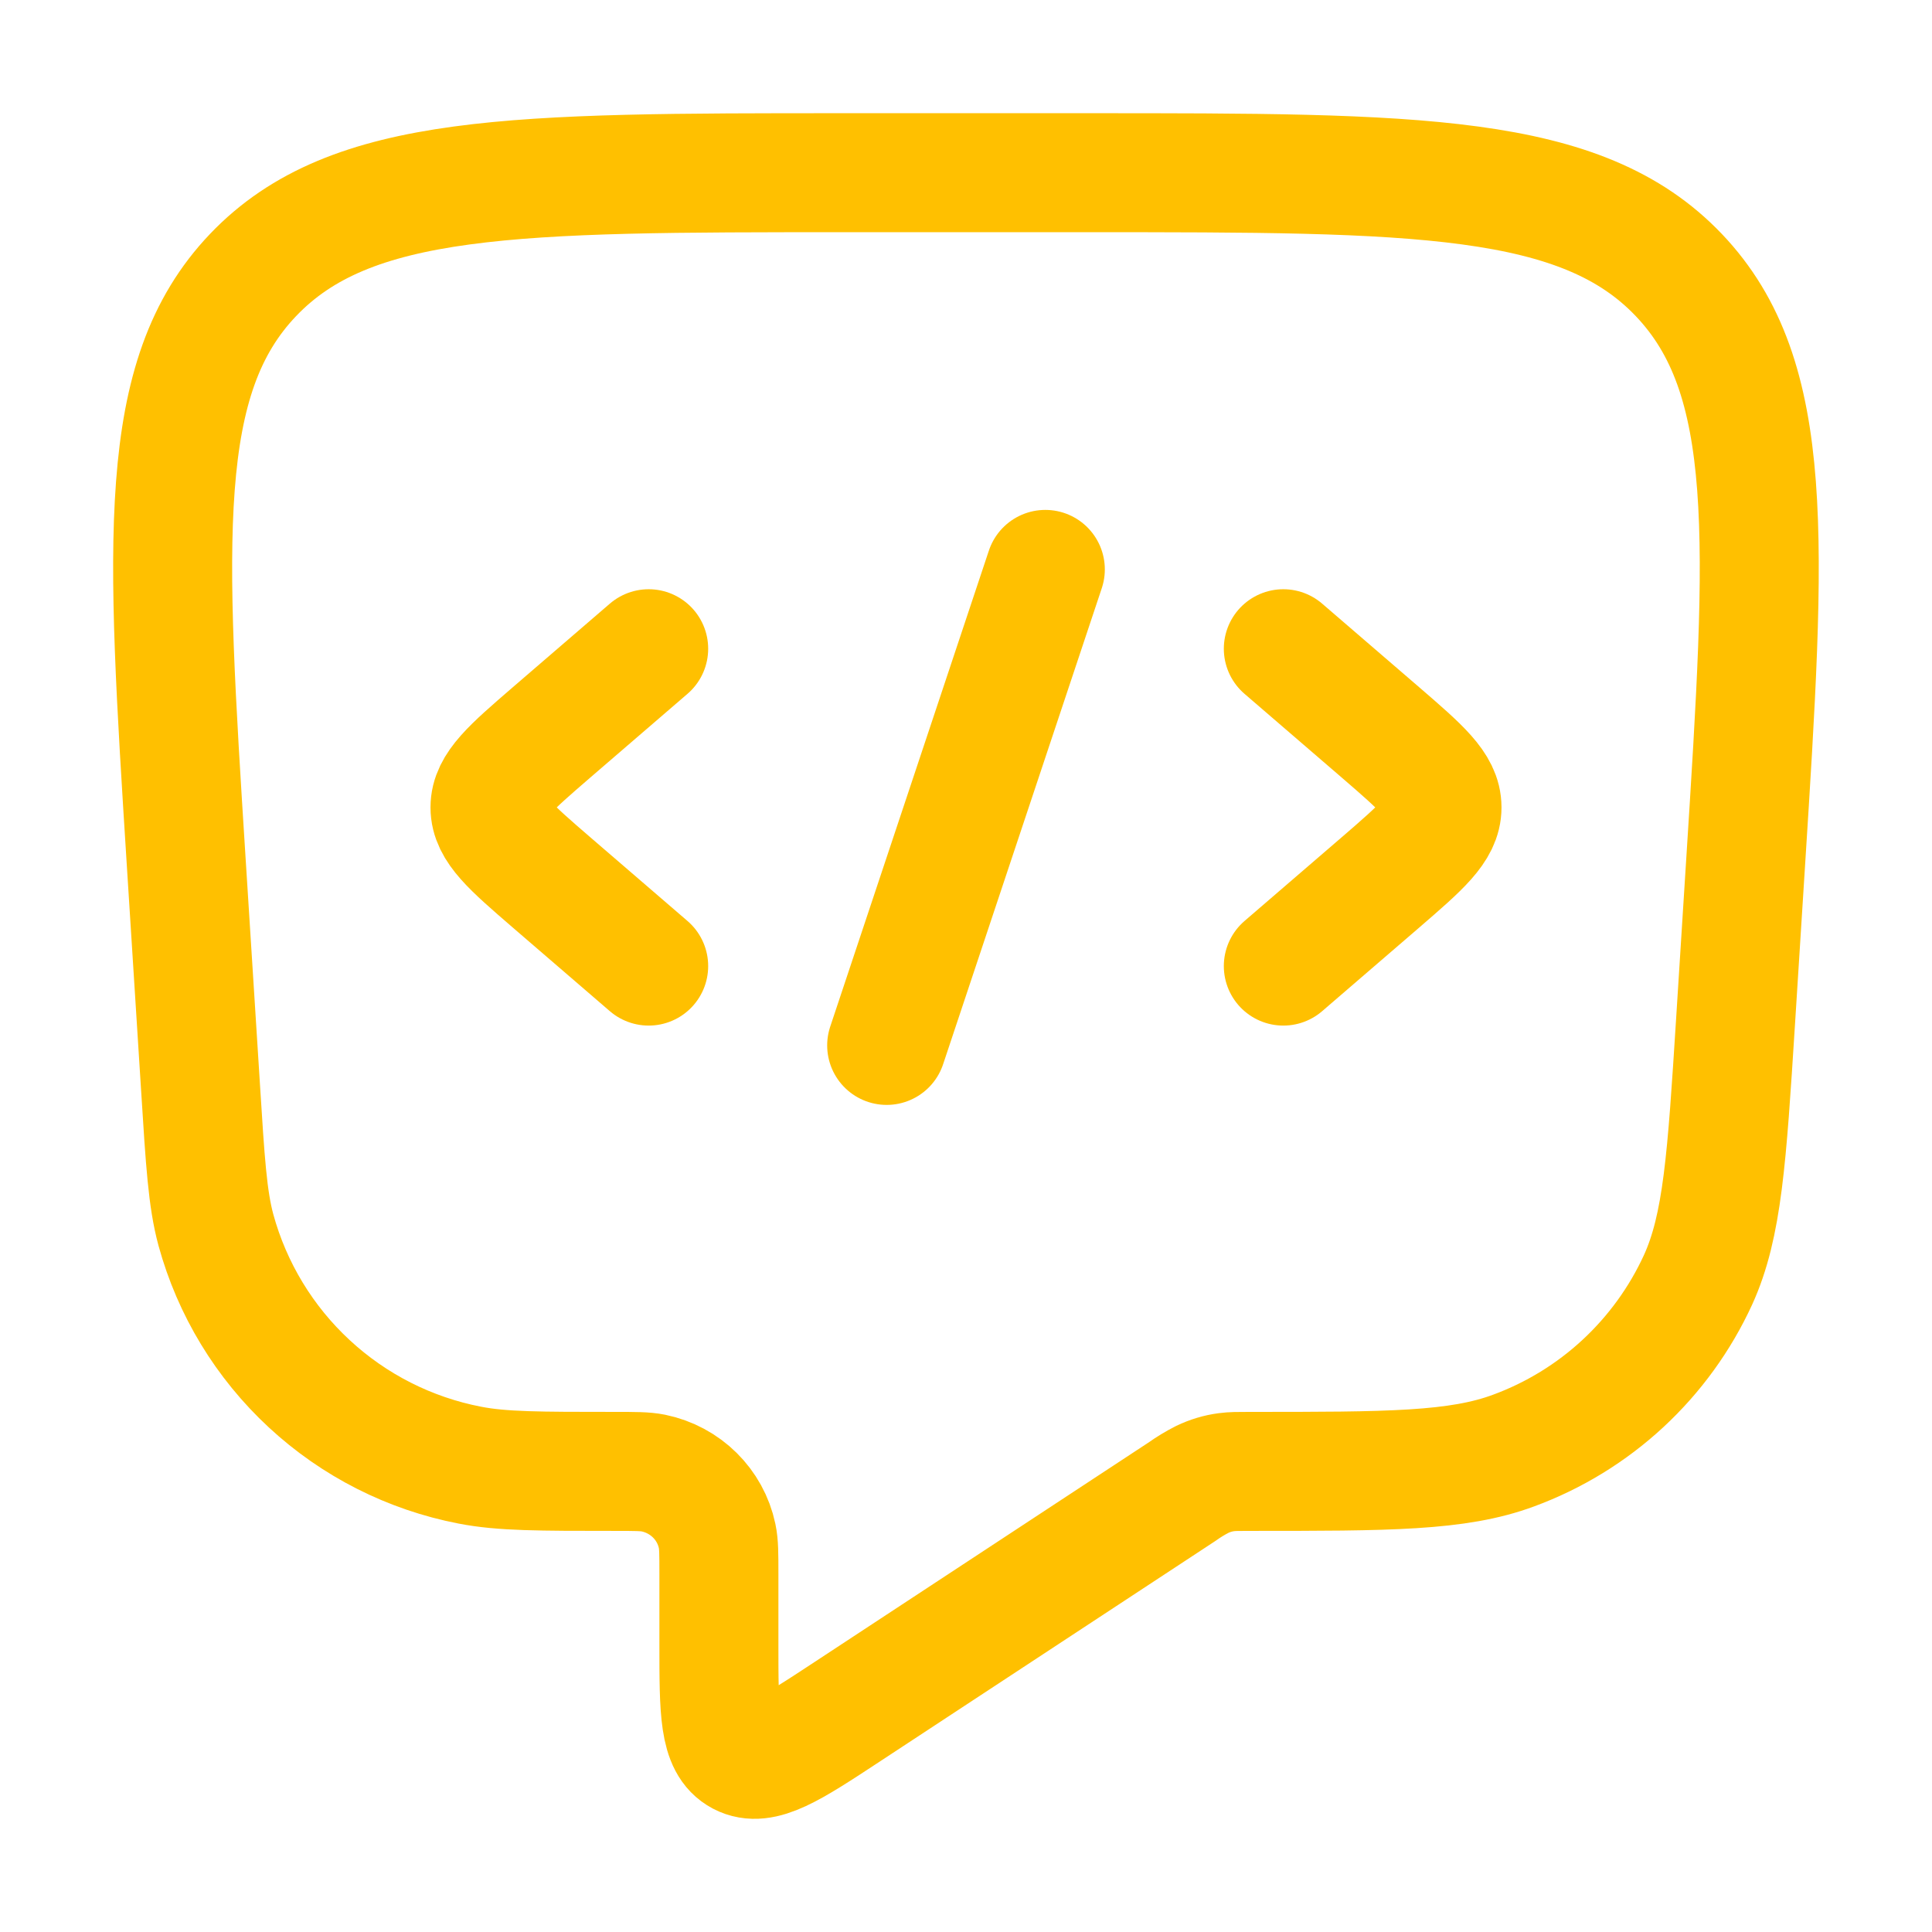
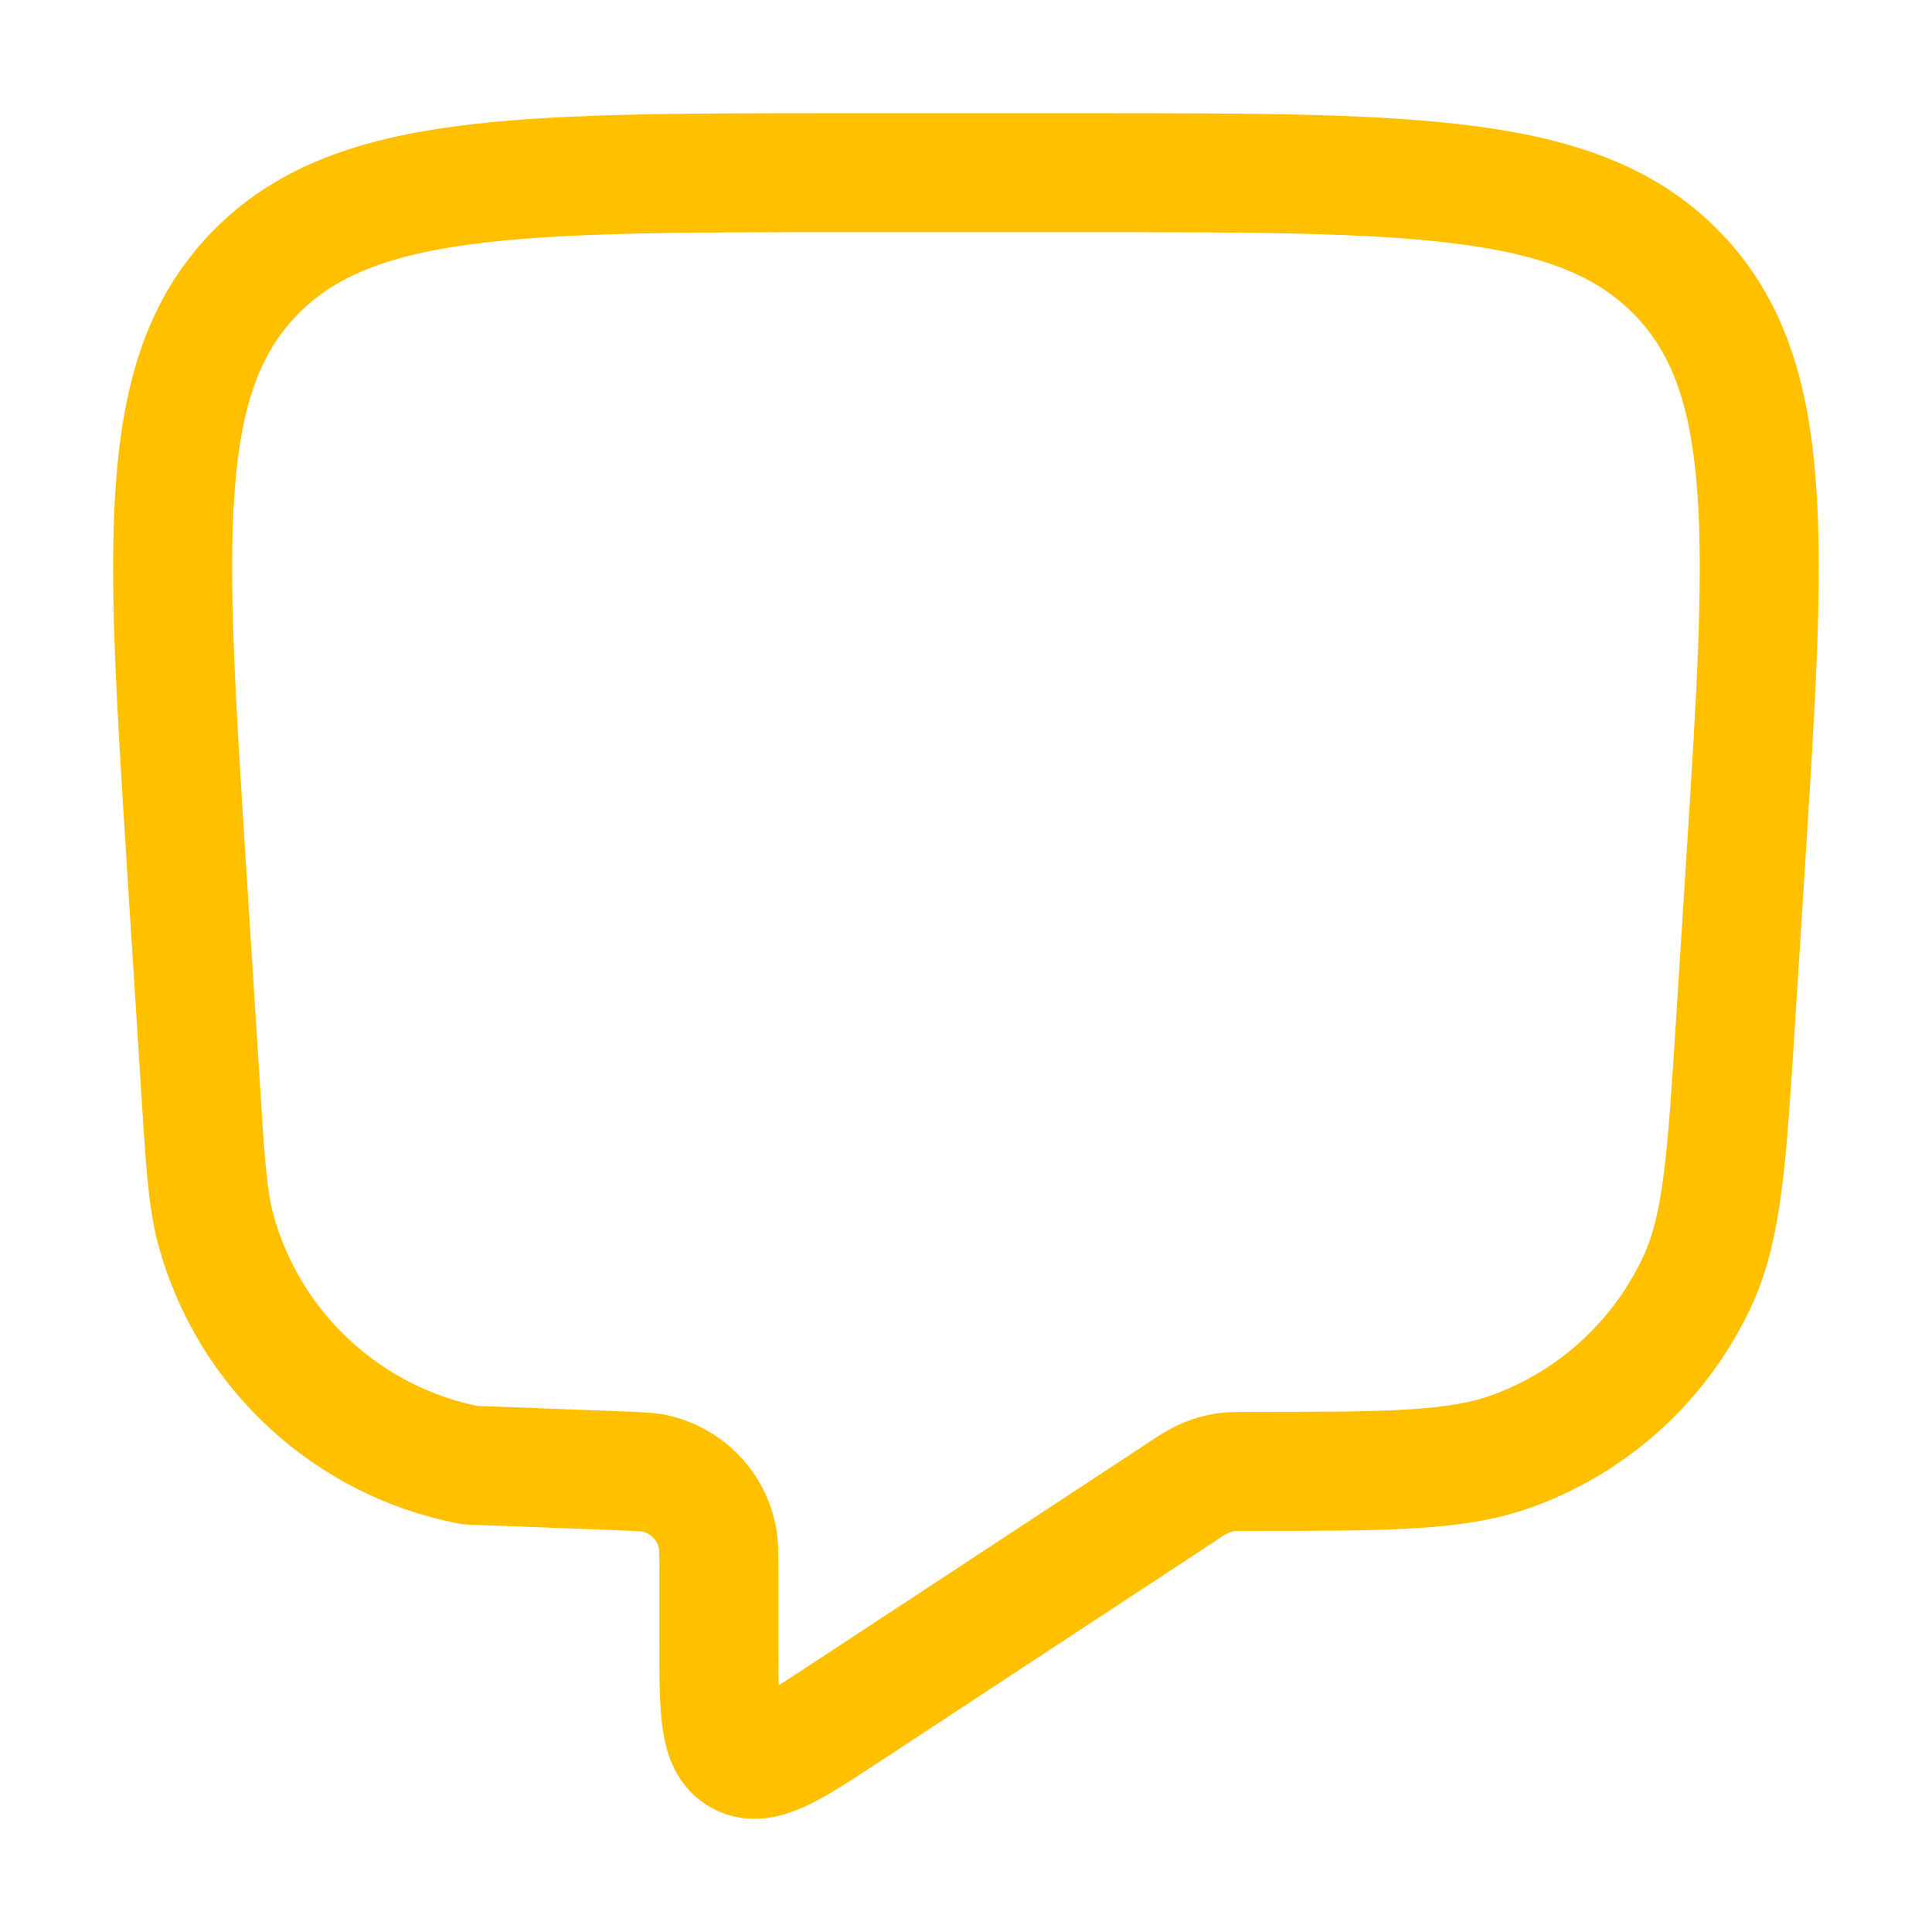
<svg xmlns="http://www.w3.org/2000/svg" width="69" height="69" viewBox="0 0 69 69" fill="none">
-   <path d="M38.864 6.168H30.137C18.39 6.168 12.522 6.168 9.037 9.823C5.552 13.478 5.921 19.255 6.652 30.807L7.162 38.839C7.329 41.494 7.411 42.82 7.711 43.928C8.288 46.034 9.443 47.937 11.046 49.421C12.648 50.906 14.634 51.912 16.778 52.326C17.92 52.55 19.269 52.55 21.966 52.55C22.68 52.55 23.037 52.55 23.332 52.609C24.479 52.844 25.374 53.728 25.612 54.859C25.675 55.151 25.675 55.502 25.675 56.205V58.726C25.675 61.112 25.675 62.305 26.451 62.713C27.227 63.121 28.236 62.464 30.248 61.14L42.224 53.269C42.451 53.107 42.69 52.962 42.938 52.836C43.21 52.705 43.501 52.617 43.8 52.578C44.004 52.55 44.216 52.55 44.635 52.55C49.582 52.55 52.059 52.55 54.062 51.804C55.506 51.271 56.831 50.459 57.96 49.413C59.089 48.367 60.001 47.109 60.644 45.71C61.522 43.783 61.675 41.352 61.984 36.485L62.344 30.804C63.078 19.255 63.443 13.481 59.958 9.823C56.476 6.168 50.608 6.168 38.867 6.168" stroke="#FFC000" stroke-width="4.25" stroke-linecap="round" stroke-linejoin="round" />
-   <path d="M45.833 23.169L49.31 26.164C50.769 27.425 51.5 28.054 51.5 28.836C51.5 29.618 50.769 30.247 49.31 31.508L45.833 34.503M23.167 23.169L19.69 26.164C18.231 27.425 17.5 28.054 17.5 28.836C17.5 29.618 18.231 30.247 19.69 31.508L23.167 34.503M37.333 20.336L31.667 37.336" stroke="#FFC000" stroke-width="4.25" stroke-linecap="round" stroke-linejoin="round" />
+   <path d="M38.864 6.168H30.137C18.39 6.168 12.522 6.168 9.037 9.823C5.552 13.478 5.921 19.255 6.652 30.807L7.162 38.839C7.329 41.494 7.411 42.82 7.711 43.928C8.288 46.034 9.443 47.937 11.046 49.421C12.648 50.906 14.634 51.912 16.778 52.326C22.68 52.55 23.037 52.55 23.332 52.609C24.479 52.844 25.374 53.728 25.612 54.859C25.675 55.151 25.675 55.502 25.675 56.205V58.726C25.675 61.112 25.675 62.305 26.451 62.713C27.227 63.121 28.236 62.464 30.248 61.14L42.224 53.269C42.451 53.107 42.69 52.962 42.938 52.836C43.21 52.705 43.501 52.617 43.8 52.578C44.004 52.55 44.216 52.55 44.635 52.55C49.582 52.55 52.059 52.55 54.062 51.804C55.506 51.271 56.831 50.459 57.96 49.413C59.089 48.367 60.001 47.109 60.644 45.71C61.522 43.783 61.675 41.352 61.984 36.485L62.344 30.804C63.078 19.255 63.443 13.481 59.958 9.823C56.476 6.168 50.608 6.168 38.867 6.168" stroke="#FFC000" stroke-width="4.25" stroke-linecap="round" stroke-linejoin="round" />
</svg>